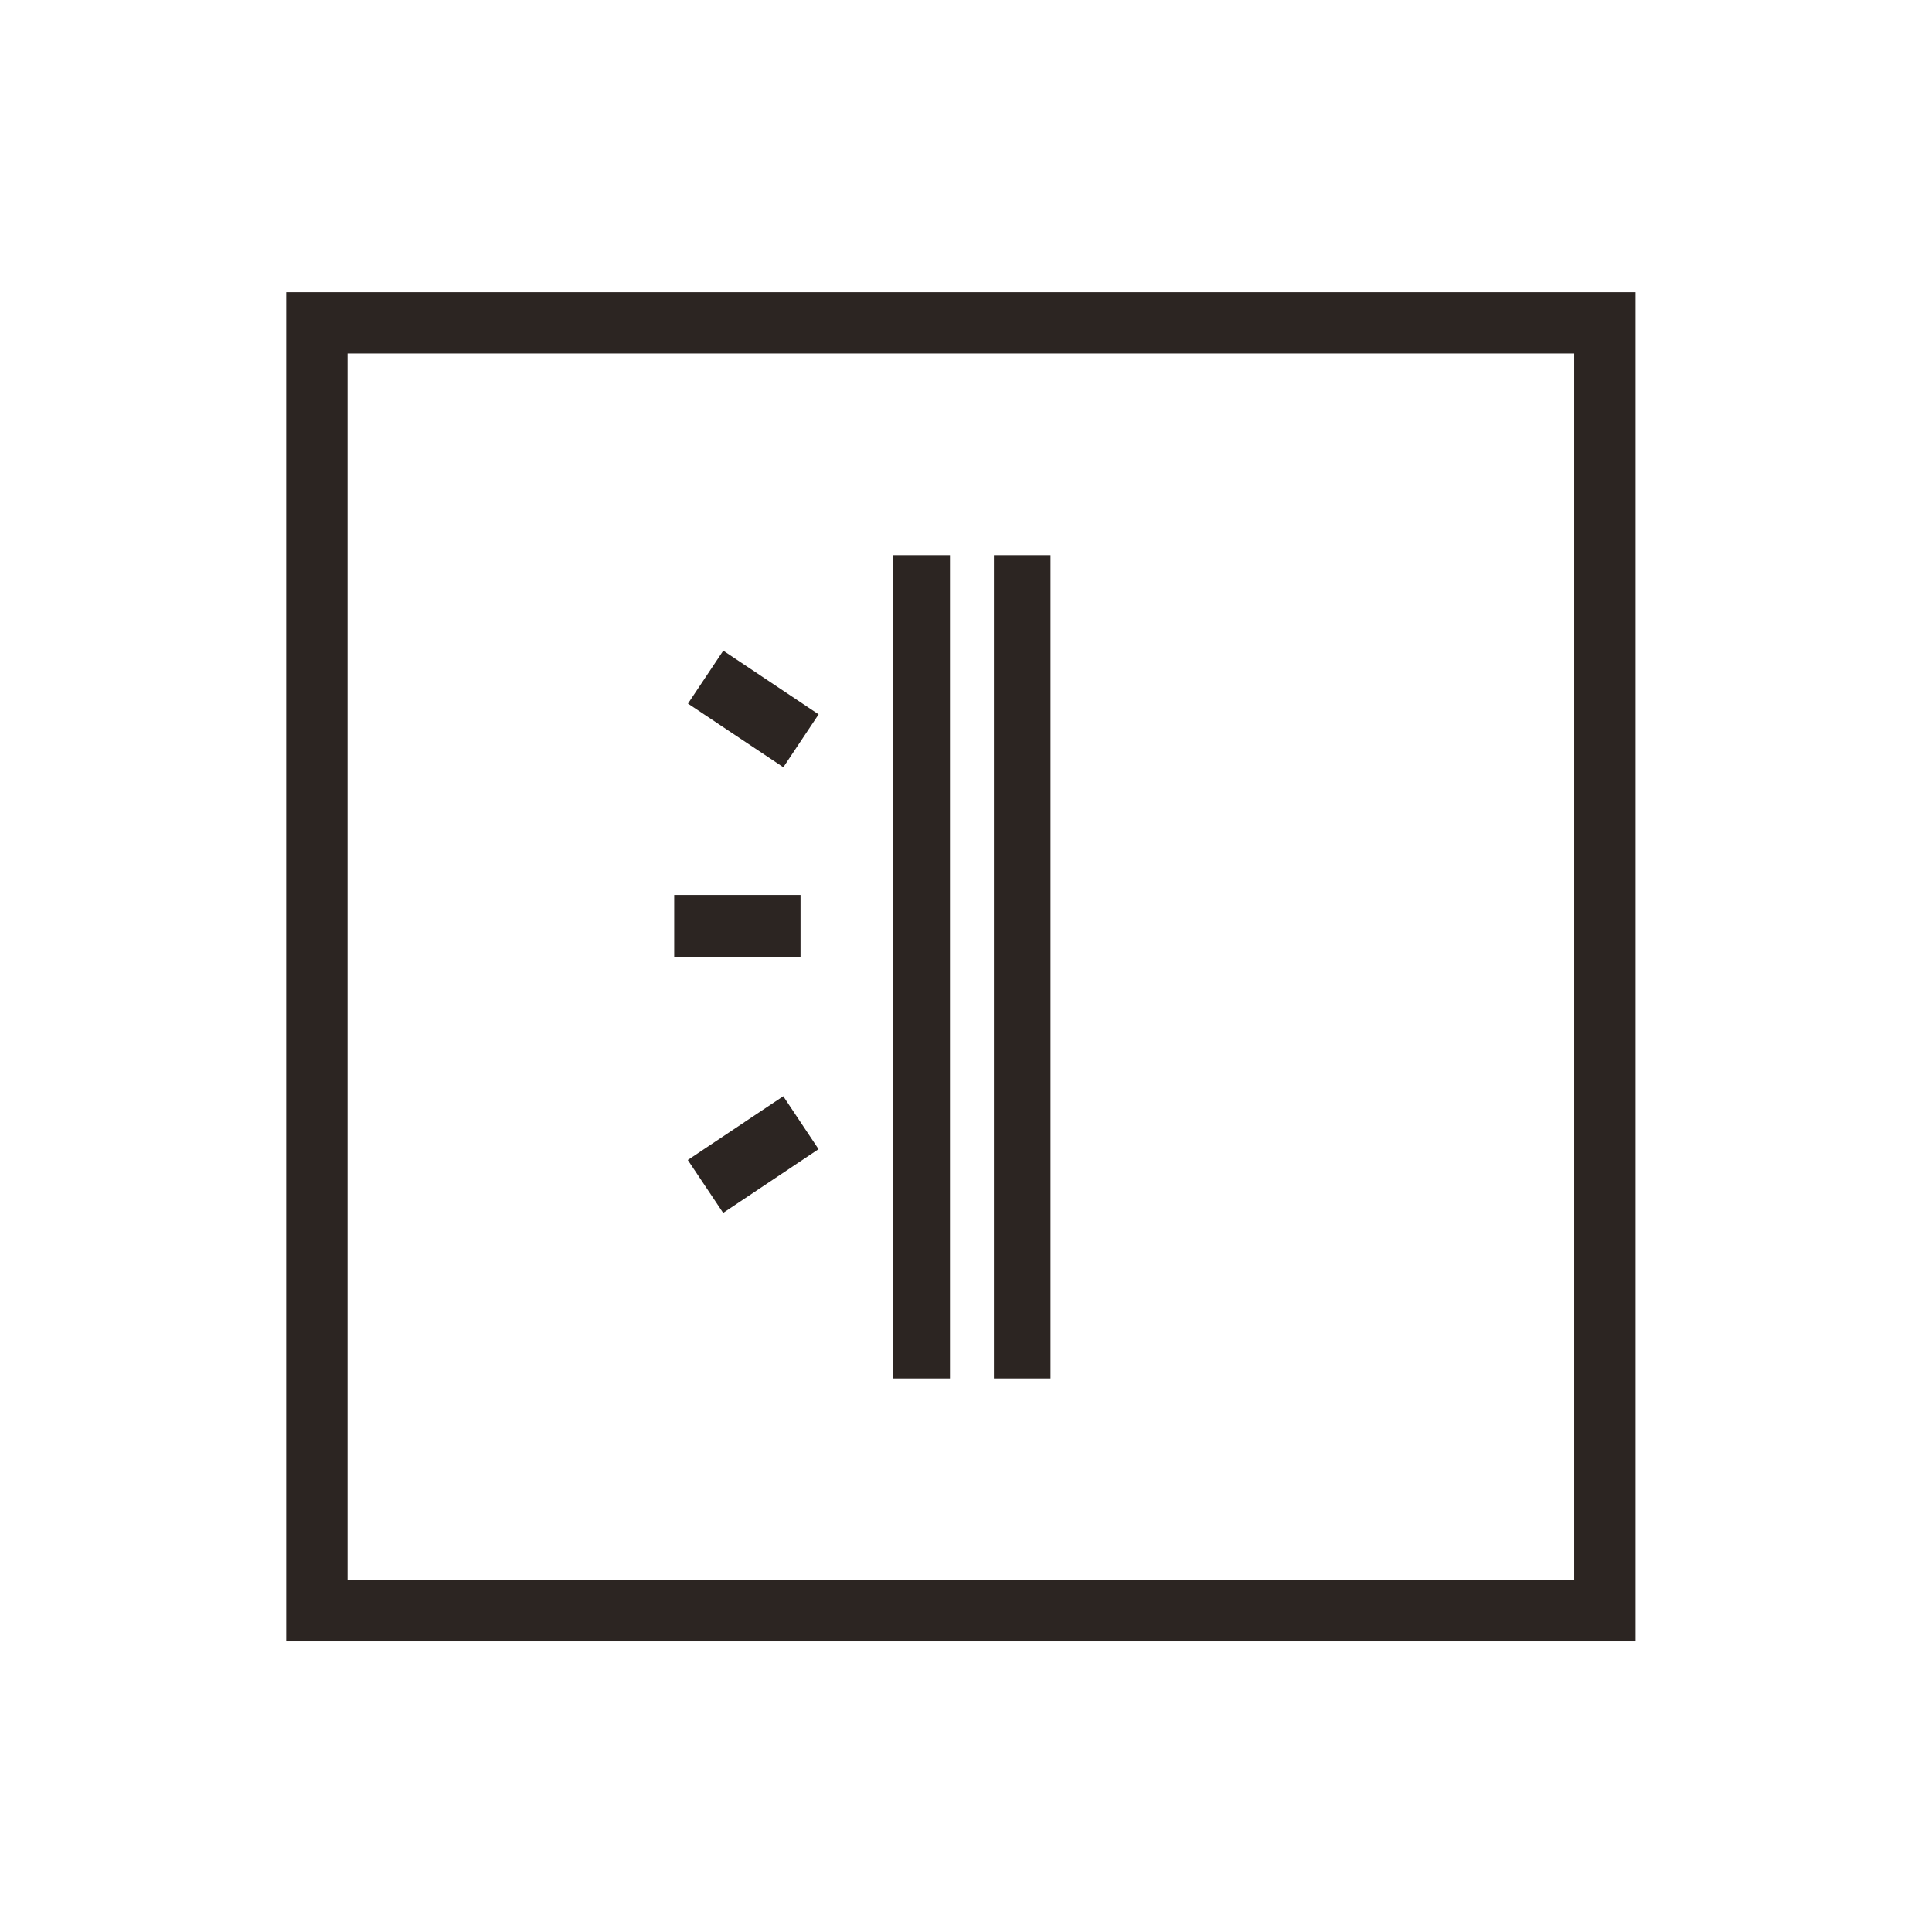
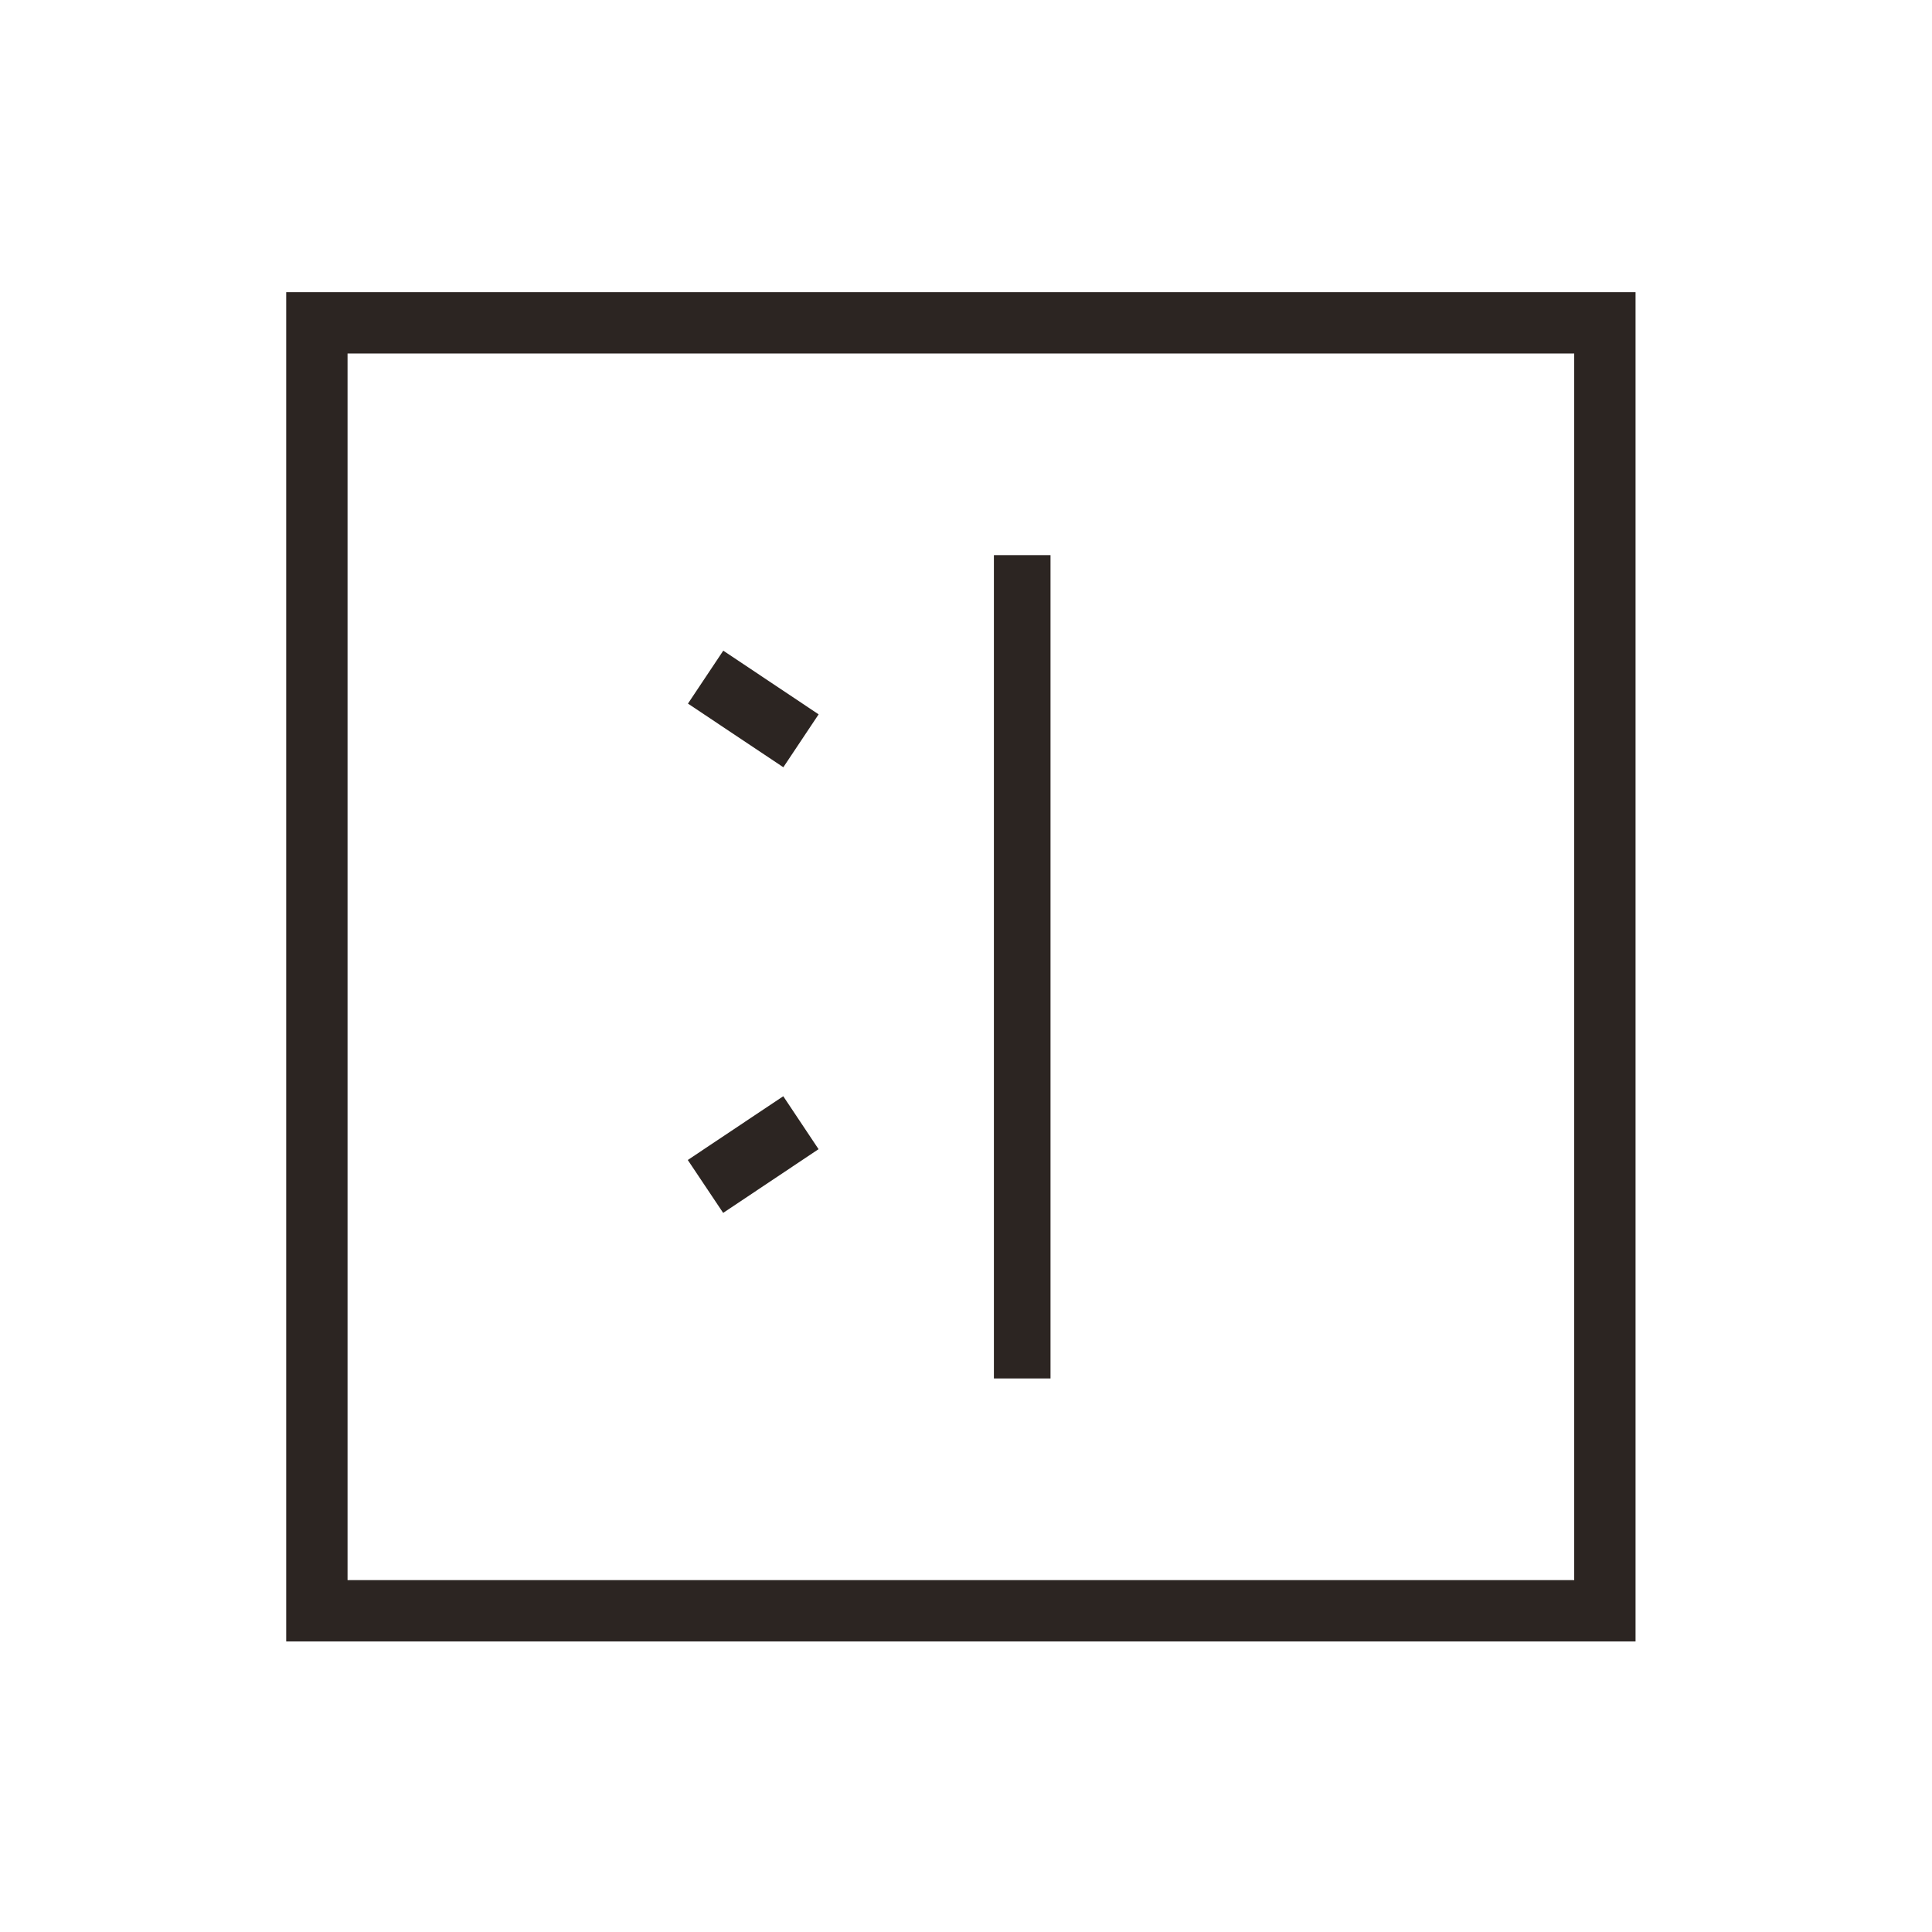
<svg xmlns="http://www.w3.org/2000/svg" width="63px" height="63px" version="1.1" xml:space="preserve" style="fill-rule:evenodd;clip-rule:evenodd;stroke-miterlimit:10;">
  <g transform="matrix(1,0,0,1,-3123,-497)">
    <g transform="matrix(1,0,0,0.672,2320,0)">
      <g transform="matrix(1,0,0,1.92,-124.777,53.017)">
        <g transform="matrix(1,0,0,1,0,0)">
          <g transform="matrix(-1,0,0,0.775,1468.33,-212.18)">
-             <rect x="514.449" y="764.368" width="4.119" height="2.031" style="fill:rgb(44,37,34);" />
-           </g>
+             </g>
          <g transform="matrix(0.889,-0.355,-0.458,-0.689,954.083,376.466)">
            <path d="M-0.98,-0.238C-1.592,0.864 -2.187,1.938 -2.794,3.032C-2.187,3.37 -1.596,3.698 -0.98,4.039C-0.374,2.943 0.226,1.865 0.833,0.769C0.228,0.431 -0.364,0.104 -0.98,-0.238" style="fill:rgb(44,37,34);" />
          </g>
          <g transform="matrix(0.082,0.773,0.997,-0.064,951.987,385.13)">
            <path d="M2.132,-1.963C1.524,-0.865 0.928,0.209 0.318,1.309C0.923,1.644 1.515,1.973 2.132,2.314C2.735,1.228 3.332,0.148 3.945,-0.955C3.345,-1.288 2.754,-1.617 2.132,-1.963" style="fill:rgb(44,37,34);" />
          </g>
          <g transform="matrix(-1,0,0,0.775,1480.35,-210.123)">
-             <rect x="521.596" y="750.632" width="1.846" height="26.849" style="fill:rgb(44,37,34);" />
-           </g>
+             </g>
          <g transform="matrix(-1,0,0,0.775,1486.91,-210.123)">
            <rect x="524.877" y="750.632" width="1.846" height="26.849" style="fill:rgb(44,37,34);" />
          </g>
        </g>
        <g transform="matrix(-1,0,0,0.775,1482.91,-210.122)">
          <rect x="502.8" y="743.056" width="42" height="42" style="fill:none;stroke:rgb(44,37,34);stroke-width:2px;" />
        </g>
      </g>
    </g>
  </g>
</svg>